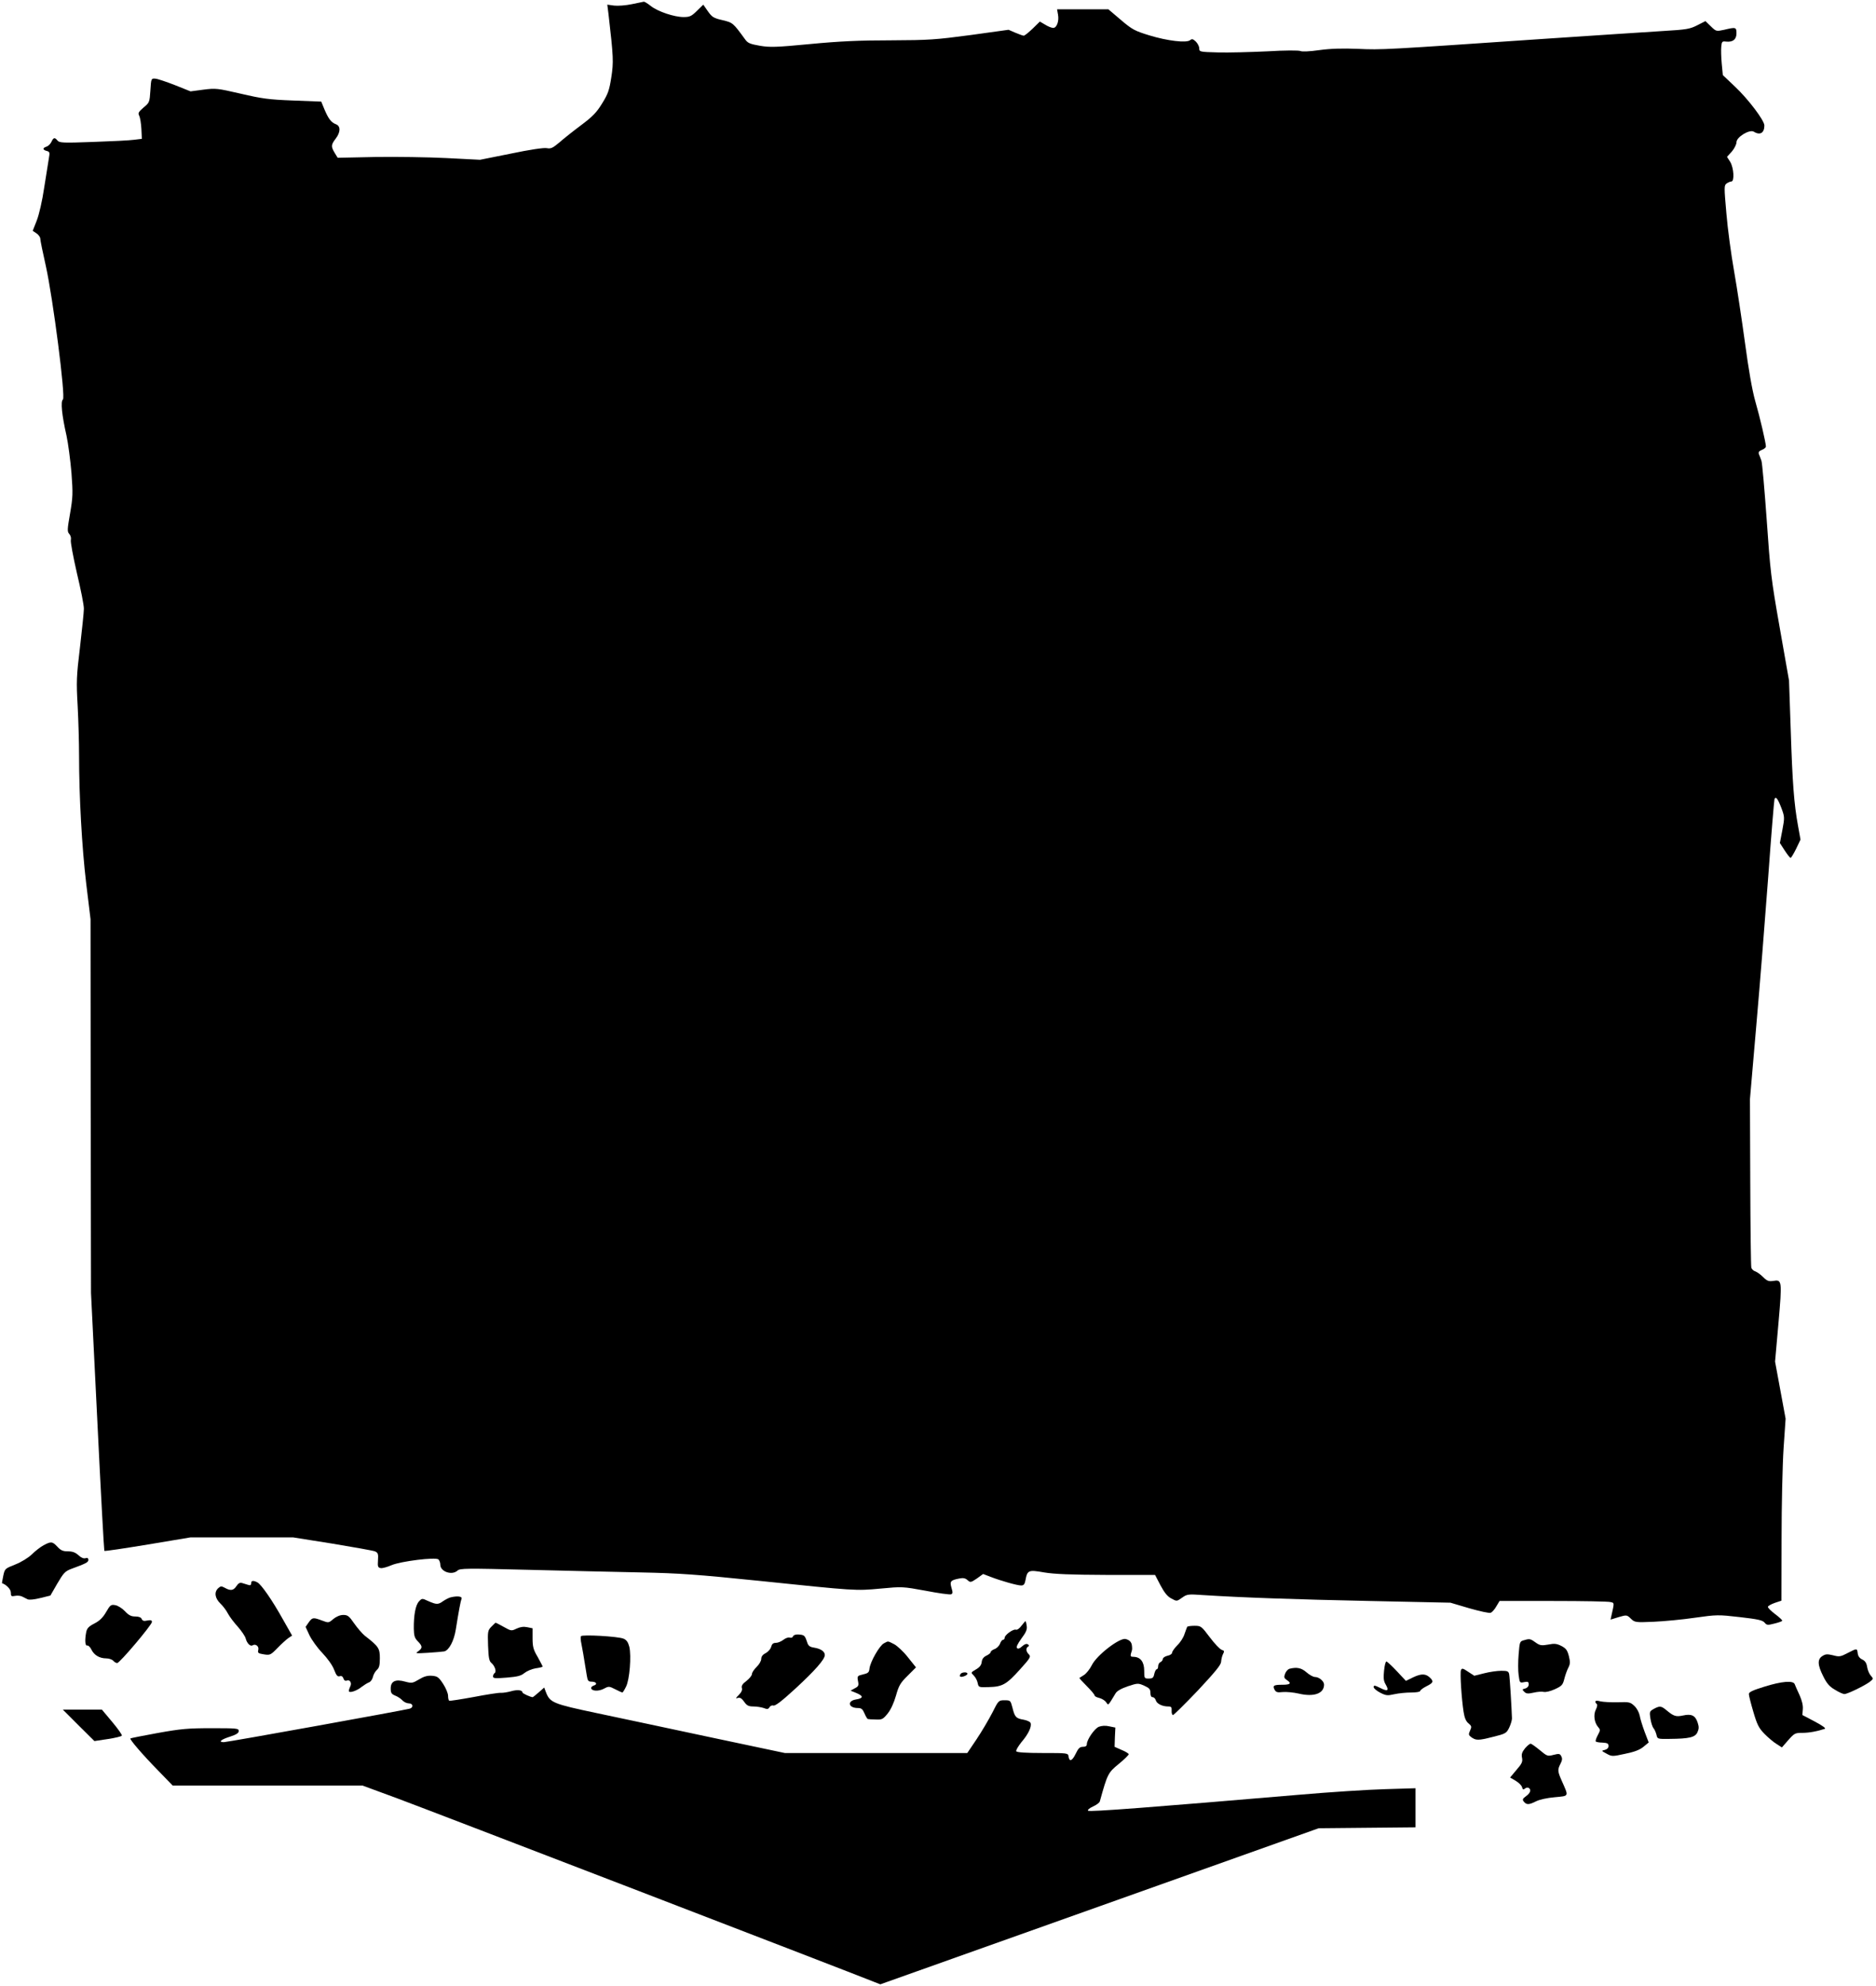
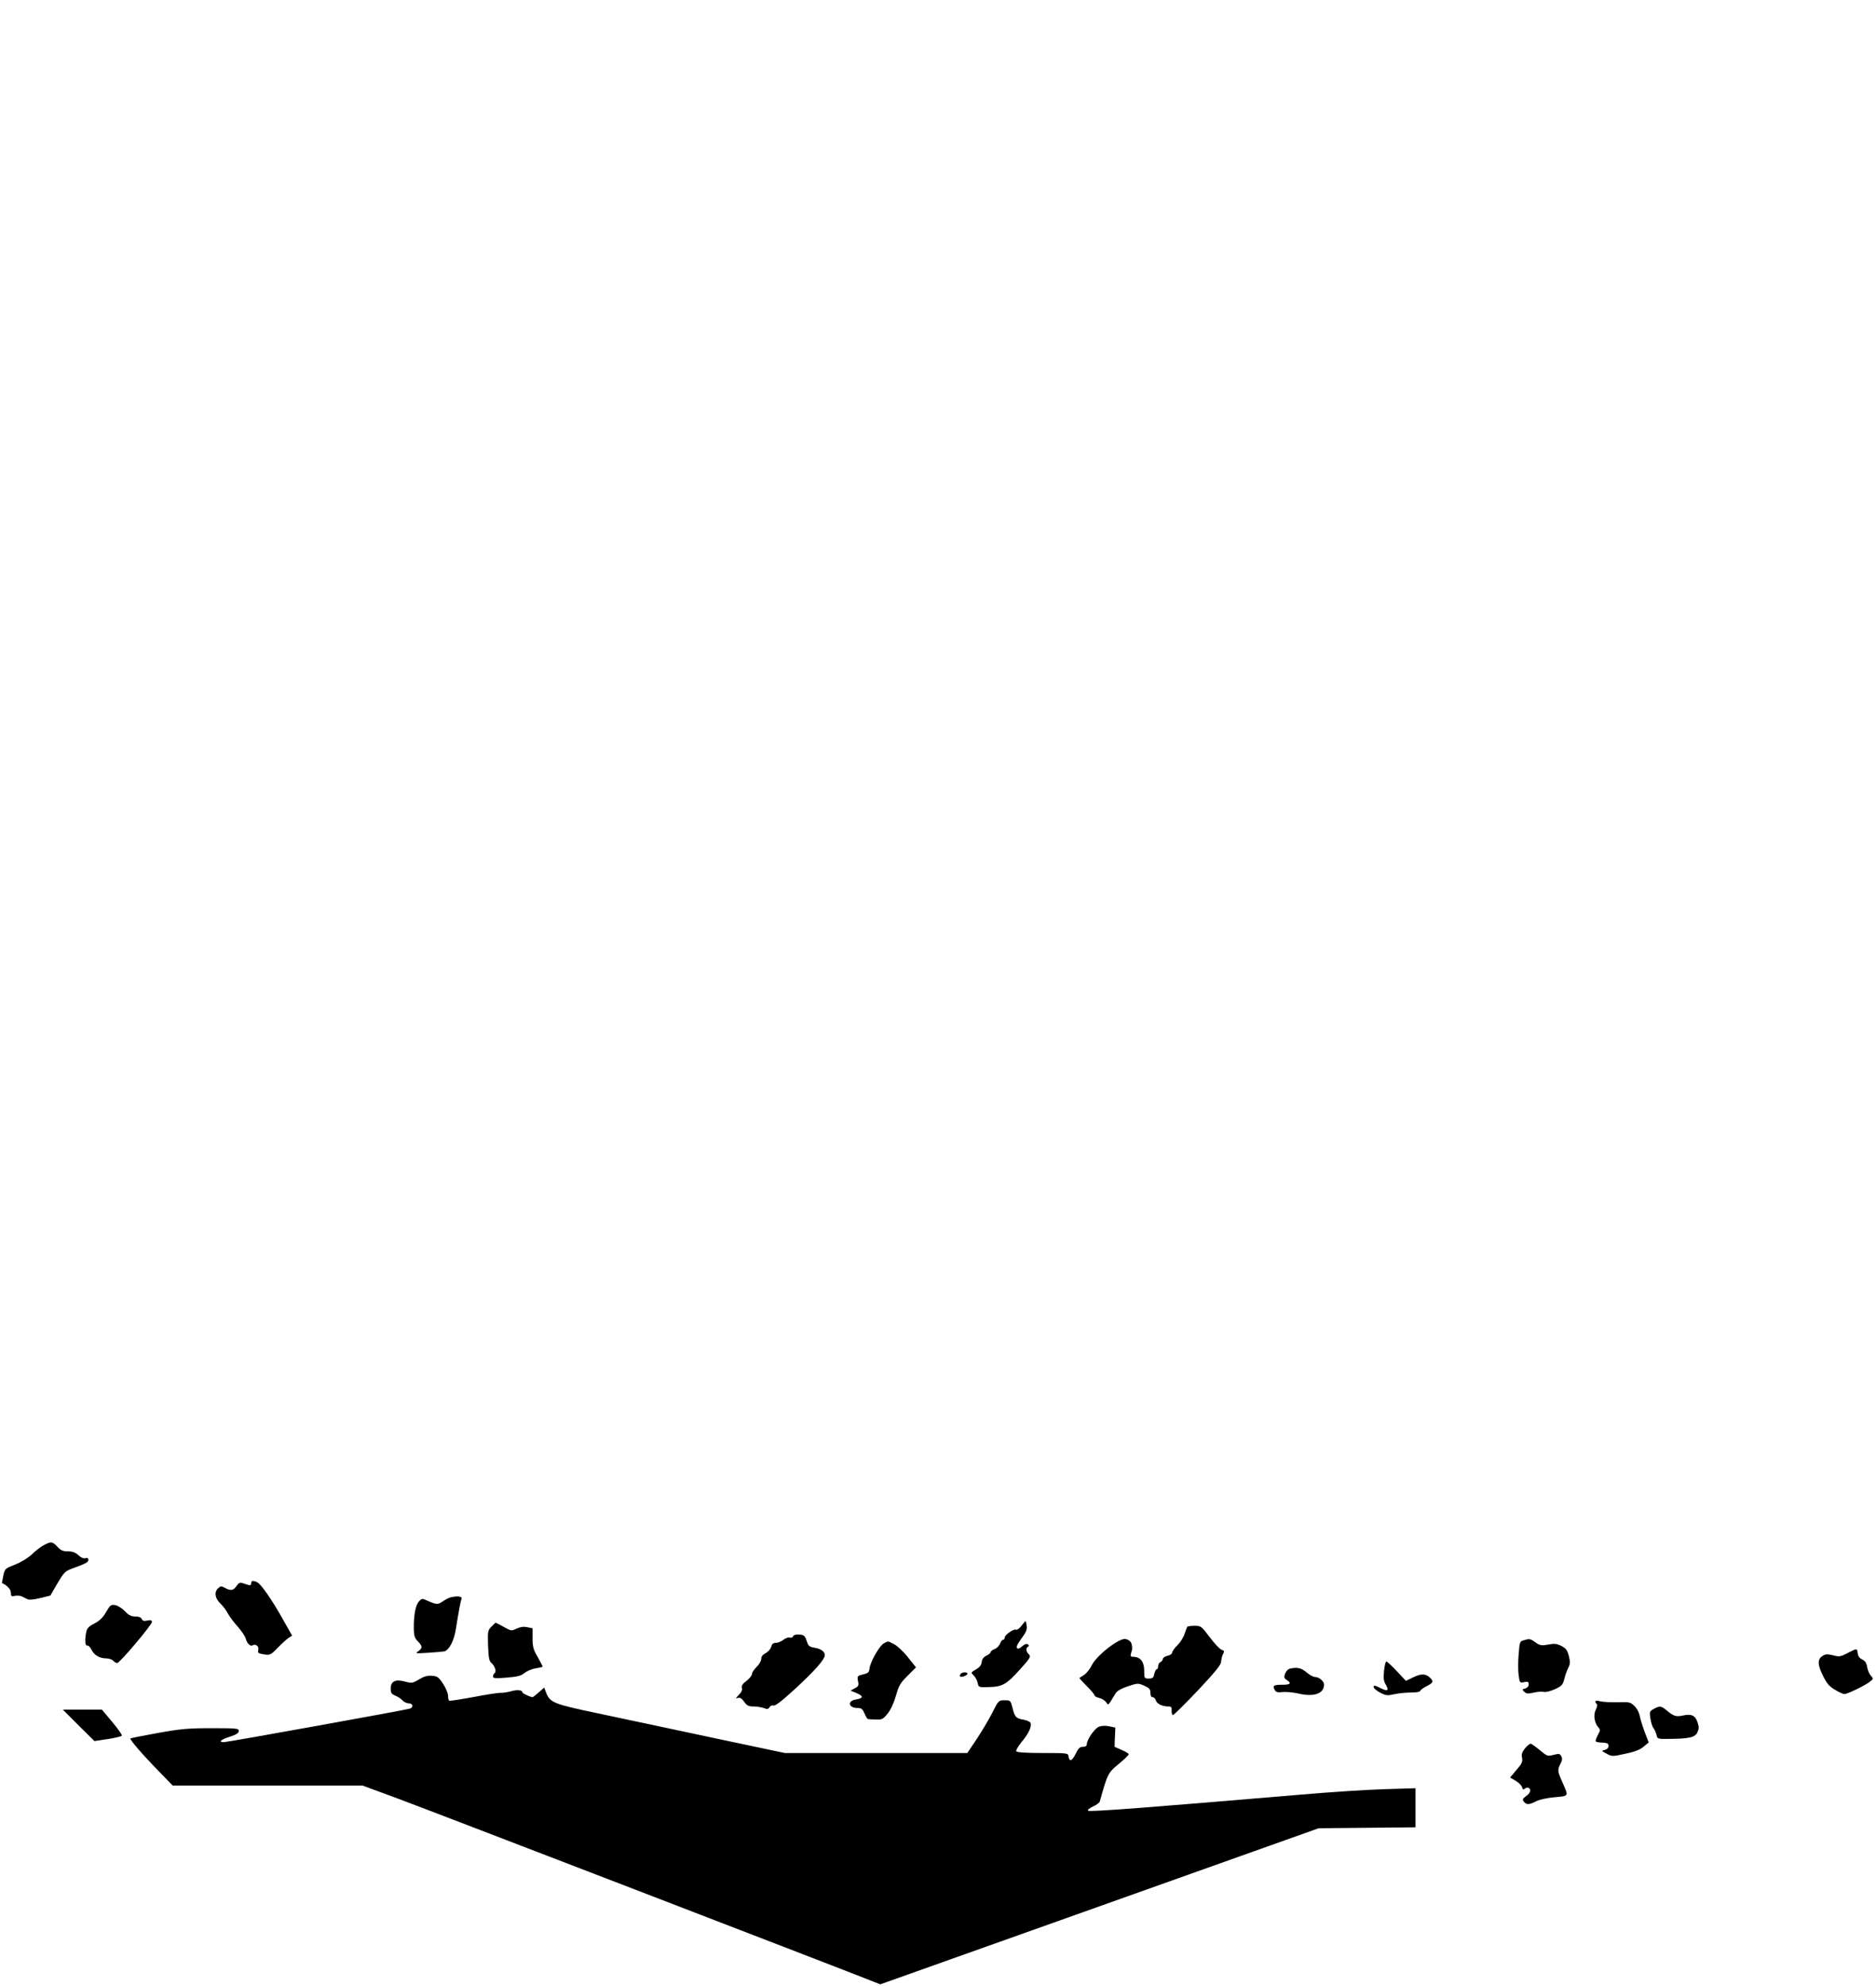
<svg xmlns="http://www.w3.org/2000/svg" version="1.0" width="1210pt" height="1280pt" viewBox="0 0 1210 1280" preserveAspectRatio="xMidYMid meet">
  <g transform="translate(0,1280) scale(0.1,-0.1)" fill="#000000" stroke="none">
-     <path d="M4075 12773 c-38 -8 -90 -12 -114 -9 l-44 6 8 -63 c32 -277 33 -307 18 -405 -13 -83 -21 -107 -59 -168 -35 -58 -61 -85 -136 -141 -51 -38 -115 -89 -141 -112 -42 -35 -54 -41 -80 -36 -19 4 -112 -10 -231 -35 l-200 -40 -215 11 c-119 6 -326 9 -460 7 l-243 -5 -19 31 c-25 41 -24 53 6 92 32 42 33 81 2 93 -31 12 -48 34 -74 95 l-21 51 -181 7 c-158 6 -200 12 -338 44 -152 35 -161 36 -241 26 l-83 -11 -100 40 c-56 22 -113 41 -127 42 -27 2 -27 1 -32 -76 -5 -76 -6 -79 -44 -110 -33 -29 -37 -36 -28 -53 6 -12 12 -50 14 -85 l3 -64 -50 -6 c-27 -4 -147 -10 -265 -14 -193 -7 -217 -6 -229 9 -18 22 -26 20 -39 -8 -6 -13 -20 -27 -31 -31 -27 -8 -27 -21 0 -28 20 -5 21 -10 14 -49 -4 -24 -17 -108 -30 -188 -12 -83 -33 -174 -48 -212 l-26 -66 24 -16 c14 -9 25 -25 25 -35 0 -10 16 -89 36 -177 46 -208 128 -844 110 -859 -16 -12 -7 -101 23 -233 11 -51 25 -159 32 -240 10 -134 9 -157 -9 -262 -18 -103 -19 -117 -5 -132 9 -10 13 -26 10 -39 -3 -12 15 -108 39 -213 25 -105 46 -209 45 -231 0 -22 -12 -133 -25 -247 -23 -189 -24 -221 -15 -380 5 -95 9 -238 9 -318 0 -260 18 -590 46 -825 l28 -230 1 -1205 2 -1205 41 -828 c22 -456 43 -831 45 -834 3 -3 129 16 281 41 l275 46 330 0 331 0 252 -40 c139 -23 263 -45 276 -50 20 -9 23 -16 20 -58 -3 -41 0 -47 18 -50 11 -2 42 7 70 19 59 25 282 53 302 37 6 -6 12 -21 12 -34 0 -45 75 -71 111 -38 16 15 58 15 456 5 241 -6 569 -14 728 -17 247 -5 359 -13 760 -54 627 -65 622 -65 785 -50 138 13 142 13 290 -14 82 -16 156 -26 164 -23 12 5 12 12 3 42 -12 42 -6 49 51 60 25 5 39 2 53 -11 18 -16 21 -15 60 11 l40 29 47 -18 c67 -26 173 -56 198 -56 17 0 23 8 28 33 12 66 19 69 121 51 67 -11 171 -15 403 -16 l312 0 35 -67 c25 -47 45 -72 70 -85 35 -19 35 -19 69 5 32 23 39 24 137 17 251 -16 590 -28 1074 -38 l520 -11 122 -36 c67 -19 129 -33 138 -29 8 3 25 21 36 41 l21 35 346 0 c191 0 358 -3 370 -7 25 -6 25 -1 5 -90 l-5 -23 52 16 c52 15 53 15 79 -10 25 -24 29 -25 146 -20 66 3 186 14 267 26 141 20 151 20 290 4 115 -13 146 -20 159 -35 14 -17 20 -18 62 -7 25 6 49 14 52 18 3 3 -17 22 -45 43 -28 21 -49 42 -47 48 2 6 22 17 45 25 l42 14 1 396 c0 219 6 483 13 587 l13 190 -34 184 -34 184 22 249 c24 275 23 281 -35 271 -27 -4 -39 0 -64 25 -17 17 -40 33 -51 37 -11 3 -22 14 -25 23 -3 9 -6 258 -7 552 l-2 535 41 475 c23 261 57 693 77 960 19 267 38 491 40 498 8 22 21 5 45 -57 21 -57 21 -61 6 -142 l-16 -83 31 -48 c17 -26 34 -48 38 -48 4 0 20 27 36 59 l28 59 -16 89 c-26 142 -36 278 -47 617 l-11 319 -60 341 c-56 317 -61 364 -84 696 -14 195 -29 366 -34 380 -5 14 -12 33 -16 42 -5 13 0 20 19 28 14 5 26 15 26 22 -1 26 -38 186 -69 293 -20 71 -43 204 -66 375 -20 146 -51 353 -70 460 -19 107 -42 276 -50 375 -15 169 -15 180 1 192 10 7 24 13 31 13 21 0 16 87 -7 126 l-21 33 31 34 c16 19 30 46 30 60 0 34 85 85 112 68 40 -25 68 -8 68 40 0 33 -105 171 -189 250 l-79 75 -7 74 c-4 41 -5 91 -3 110 3 32 6 35 30 32 45 -5 68 14 68 53 0 40 -4 41 -79 23 -51 -11 -52 -11 -86 22 l-35 34 -53 -27 c-47 -24 -68 -28 -222 -37 -93 -6 -435 -28 -760 -50 -1041 -71 -1053 -72 -1205 -65 -101 4 -177 2 -250 -8 -63 -9 -112 -11 -122 -6 -10 5 -100 5 -215 -2 -109 -5 -252 -9 -318 -7 -117 3 -120 4 -120 26 0 12 -10 32 -22 44 -18 17 -25 19 -37 9 -23 -19 -145 -5 -263 31 -94 29 -110 37 -184 100 l-80 68 -166 0 -165 0 6 -34 c8 -42 -8 -86 -31 -86 -10 0 -33 9 -52 21 l-34 20 -46 -45 c-26 -25 -52 -46 -58 -46 -6 0 -30 9 -54 19 l-44 19 -245 -34 c-226 -30 -266 -33 -515 -34 -203 0 -332 -6 -520 -24 -220 -21 -259 -22 -324 -11 -63 11 -78 17 -95 41 -78 107 -79 108 -146 124 -57 13 -67 19 -94 57 l-30 43 -41 -40 c-35 -35 -47 -40 -86 -40 -60 0 -165 35 -211 71 -20 16 -40 28 -45 28 -4 -1 -39 -8 -78 -16z" />
    <path d="M281 2839 c-19 -10 -53 -36 -75 -58 -24 -23 -68 -50 -108 -66 -66 -26 -67 -27 -77 -73 -5 -26 -9 -47 -8 -47 30 -11 57 -40 57 -61 0 -23 3 -26 27 -21 15 3 35 1 45 -4 10 -5 26 -13 36 -18 10 -5 42 -2 82 8 l65 16 45 78 c40 68 50 79 90 94 95 35 110 42 110 58 0 11 -6 15 -18 11 -12 -4 -29 3 -46 19 -20 18 -38 25 -68 25 -32 0 -46 6 -68 30 -32 34 -41 35 -89 9z" />
    <path d="M1620 2594 c0 -12 -6 -15 -20 -10 -11 3 -29 9 -39 12 -14 4 -24 -2 -36 -20 -19 -29 -38 -32 -75 -11 -22 12 -27 11 -42 -2 -28 -25 -22 -65 13 -99 17 -16 39 -45 49 -65 10 -19 39 -58 64 -85 24 -28 48 -62 51 -77 8 -30 30 -52 44 -43 19 12 43 -6 37 -29 -5 -20 -1 -23 36 -29 39 -6 43 -5 88 41 25 26 57 55 70 64 l24 16 -59 104 c-69 124 -140 226 -165 239 -27 14 -40 12 -40 -6z" />
    <path d="M2905 2503 c-11 -3 -32 -14 -47 -24 -32 -23 -42 -23 -95 0 -41 19 -41 19 -61 -2 -22 -24 -34 -89 -33 -176 1 -44 5 -60 26 -81 31 -32 31 -43 3 -64 -22 -14 -18 -15 62 -10 47 3 94 7 105 9 31 7 63 67 75 142 18 114 31 183 37 198 5 15 -28 19 -72 8z" />
    <path d="M684 2408 c-21 -36 -42 -56 -75 -73 -37 -19 -48 -31 -53 -56 -10 -52 -7 -91 7 -86 6 2 19 -10 27 -27 17 -35 52 -56 96 -56 17 0 37 -7 44 -15 7 -8 18 -15 26 -15 16 0 224 246 224 265 0 11 -8 13 -30 9 -22 -5 -31 -2 -36 10 -4 10 -18 16 -41 16 -27 0 -43 8 -67 34 -17 18 -45 36 -62 39 -28 5 -33 2 -60 -45z" />
-     <path d="M2150 2364 c-30 -26 -31 -26 -73 -10 -57 21 -62 21 -86 -12 l-20 -29 25 -54 c14 -29 51 -81 83 -114 34 -36 65 -79 76 -108 14 -37 22 -46 36 -42 12 4 19 -1 24 -14 4 -13 12 -18 22 -14 20 8 34 -16 22 -38 -5 -10 -9 -23 -9 -29 0 -16 51 0 82 26 16 12 37 25 47 29 11 3 22 19 26 34 3 16 15 37 26 47 15 13 19 30 19 76 0 63 -8 75 -97 144 -17 14 -48 50 -69 80 -32 47 -42 54 -70 54 -20 0 -44 -10 -64 -26z" />
    <path d="M6588 2320 c-12 -17 -28 -28 -36 -25 -16 6 -72 -34 -72 -52 0 -7 -5 -13 -10 -13 -6 0 -15 -11 -20 -25 -5 -14 -21 -30 -35 -35 -14 -5 -25 -14 -25 -19 0 -6 -12 -16 -27 -23 -19 -9 -29 -22 -31 -41 -2 -20 -14 -35 -37 -48 -34 -20 -34 -20 -14 -40 11 -11 22 -32 25 -48 6 -28 7 -28 72 -26 87 2 114 17 201 114 67 74 71 82 57 97 -19 18 -21 40 -5 50 8 4 7 9 -2 15 -9 5 -22 0 -36 -13 -16 -15 -27 -18 -33 -12 -7 7 3 27 28 62 30 40 38 58 34 82 -2 16 -6 30 -8 30 -2 0 -13 -14 -26 -30z" />
    <path d="M3169 2314 c-23 -24 -24 -31 -21 -122 3 -79 7 -100 22 -112 22 -19 34 -56 20 -65 -5 -3 -10 -13 -10 -21 0 -13 13 -14 88 -8 70 6 92 11 115 30 15 12 47 26 72 30 25 3 45 9 45 11 0 3 -15 31 -32 62 -28 47 -33 66 -33 121 l0 64 -34 7 c-24 5 -45 2 -69 -9 -33 -16 -35 -16 -83 11 -27 15 -50 27 -52 27 -2 0 -14 -12 -28 -26z" />
    <path d="M7657 2313 c-2 -5 -10 -25 -17 -46 -6 -21 -27 -54 -46 -72 -19 -19 -34 -41 -34 -48 0 -8 -13 -17 -30 -20 -16 -4 -30 -13 -30 -21 0 -7 -7 -16 -15 -20 -8 -3 -15 -15 -15 -26 0 -11 -4 -20 -9 -20 -5 0 -12 -13 -16 -30 -5 -25 -11 -30 -36 -30 -28 0 -29 1 -29 51 0 56 -24 88 -68 89 -20 0 -22 4 -17 23 8 24 8 25 6 47 -2 25 -15 38 -41 45 -39 9 -187 -105 -218 -169 -13 -26 -36 -54 -50 -63 -15 -9 -28 -18 -30 -19 -2 -1 20 -25 47 -52 28 -28 51 -55 51 -61 0 -5 13 -12 30 -16 16 -4 36 -16 44 -27 16 -22 10 -28 61 56 9 16 36 31 79 46 64 21 67 21 106 4 33 -15 40 -23 40 -46 0 -18 5 -28 14 -28 8 0 18 -9 21 -21 7 -22 42 -39 80 -39 20 0 23 -5 22 -27 -1 -16 3 -28 9 -28 5 0 77 71 160 158 113 121 149 165 150 185 1 15 6 37 12 49 10 19 9 23 -8 28 -12 4 -46 40 -77 81 -54 72 -57 74 -99 74 -23 0 -45 -3 -47 -7z" />
    <path d="M5115 2252 c-3 -8 -12 -11 -21 -8 -9 3 -27 -3 -41 -14 -14 -11 -36 -20 -49 -20 -17 0 -25 -7 -30 -25 -3 -14 -19 -32 -35 -41 -19 -9 -29 -22 -29 -37 0 -13 -13 -36 -30 -52 -16 -16 -30 -36 -30 -46 0 -9 -16 -29 -35 -44 -26 -19 -34 -32 -30 -46 4 -12 -2 -27 -20 -45 -21 -21 -22 -24 -6 -19 14 4 25 -2 41 -25 17 -24 28 -30 60 -30 21 0 51 -5 66 -10 22 -9 29 -8 37 5 5 9 16 14 25 11 12 -4 56 30 142 109 128 118 189 188 190 216 0 23 -25 41 -68 48 -31 5 -39 12 -47 38 -14 41 -17 44 -54 47 -18 1 -32 -3 -36 -12z" />
-     <path d="M3747 2253 c-3 -5 -2 -27 3 -49 7 -35 13 -69 35 -206 5 -32 10 -38 30 -38 31 0 41 -17 15 -25 -12 -4 -19 -12 -17 -18 6 -19 49 -20 83 -2 30 16 33 16 72 -4 23 -12 44 -21 46 -21 3 0 14 17 24 38 23 45 35 198 21 257 -8 30 -18 44 -37 52 -35 15 -268 28 -275 16z" />
    <path d="M9833 2228 c-31 -8 -31 -8 -38 -92 -4 -46 -4 -107 0 -134 7 -50 7 -51 36 -45 24 5 29 2 29 -15 0 -12 -9 -22 -22 -26 -21 -5 -21 -7 -7 -21 13 -13 24 -14 60 -6 25 6 54 8 66 5 12 -3 43 4 71 17 46 21 52 28 62 68 6 24 18 57 26 72 12 23 12 37 3 74 -10 38 -18 49 -48 65 -30 15 -45 17 -85 9 -40 -7 -53 -6 -75 9 -40 29 -44 30 -78 20z" />
    <path d="M5701 2207 c-28 -14 -88 -119 -93 -163 -2 -24 -9 -30 -41 -37 -37 -9 -39 -11 -33 -43 6 -29 3 -35 -21 -47 l-27 -15 37 -15 c48 -20 47 -34 -3 -42 -58 -10 -48 -55 13 -55 23 0 31 -7 43 -35 8 -19 18 -36 22 -36 4 -1 27 -3 50 -3 40 -2 47 1 77 38 21 26 40 68 54 116 18 64 28 82 75 128 l54 54 -52 65 c-28 36 -68 73 -88 84 -44 22 -37 22 -67 6z" />
    <path d="M11916 2144 c-44 -23 -53 -25 -93 -14 -38 9 -49 8 -69 -5 -33 -21 -31 -58 6 -131 22 -45 40 -66 75 -86 25 -16 53 -28 61 -28 20 0 131 54 164 79 24 19 24 20 7 39 -10 11 -21 36 -24 56 -4 26 -13 40 -32 49 -17 8 -27 22 -29 40 -4 33 -4 33 -66 1z" />
    <path d="M8927 2030 c-5 -46 -3 -66 11 -89 23 -40 12 -46 -37 -21 -34 17 -41 18 -41 5 0 -8 19 -24 42 -36 37 -19 47 -20 91 -10 27 6 75 11 108 11 32 0 59 4 59 10 0 5 18 19 40 30 44 22 48 31 25 54 -28 28 -56 29 -108 5 l-49 -24 -59 63 c-32 34 -62 62 -67 62 -5 0 -12 -27 -15 -60z" />
    <path d="M8317 2043 c-10 -3 -23 -17 -28 -31 -9 -23 -7 -29 10 -41 33 -21 25 -31 -27 -31 -57 0 -65 -5 -51 -32 9 -16 18 -19 52 -15 23 2 70 -2 104 -10 97 -23 163 0 163 58 0 22 -32 49 -58 49 -12 0 -37 14 -55 30 -33 29 -63 35 -110 23z" />
-     <path d="M9423 2034 c-7 -18 4 -187 17 -269 6 -39 16 -62 32 -74 20 -17 21 -22 10 -46 -11 -24 -10 -29 5 -41 32 -24 47 -24 138 -1 86 21 91 24 109 60 10 21 18 48 18 60 -2 69 -14 265 -18 285 -4 19 -11 22 -51 22 -26 0 -75 -7 -110 -16 l-64 -16 -40 26 c-34 23 -40 24 -46 10z" />
    <path d="M6195 2009 c-4 -6 -5 -13 -2 -16 8 -7 47 7 47 18 0 13 -37 11 -45 -2z" />
    <path d="M2702 1974 c-41 -24 -46 -25 -88 -14 -63 18 -94 3 -94 -44 0 -28 5 -36 29 -46 16 -6 37 -20 47 -31 9 -10 28 -19 41 -19 27 0 32 -26 6 -34 -39 -11 -1175 -216 -1199 -216 -39 0 -19 17 41 36 40 13 55 23 55 36 0 17 -13 18 -175 18 -152 0 -198 -4 -348 -31 -94 -17 -174 -33 -176 -35 -6 -6 78 -104 178 -206 l95 -98 612 0 613 0 228 -84 c184 -68 2919 -1120 3070 -1181 l41 -16 1414 503 1413 503 313 3 312 3 0 126 0 126 -197 -6 c-109 -3 -358 -19 -553 -36 -943 -80 -1353 -112 -1362 -103 -5 5 8 16 31 27 23 10 43 25 45 34 49 177 53 184 121 240 36 29 65 58 65 63 0 5 -21 18 -46 28 l-45 20 2 62 3 62 -39 8 c-25 6 -49 4 -68 -3 -28 -12 -77 -83 -77 -112 0 -11 -8 -17 -25 -17 -20 0 -30 -9 -47 -45 -23 -47 -41 -54 -46 -17 -3 22 -7 22 -167 22 -105 0 -166 4 -170 11 -4 6 12 32 34 60 44 51 67 100 58 123 -3 8 -24 17 -46 21 -48 8 -56 17 -71 78 -12 46 -13 47 -51 47 -38 0 -39 -1 -79 -81 -23 -44 -68 -121 -101 -170 l-60 -89 -588 0 -589 0 -473 100 c-261 56 -593 126 -739 157 -285 60 -303 68 -329 136 l-11 29 -35 -31 c-20 -17 -37 -31 -39 -31 -14 0 -66 24 -66 30 0 16 -33 20 -74 8 -22 -6 -52 -11 -66 -10 -14 1 -92 -11 -175 -27 -82 -15 -153 -26 -157 -24 -5 2 -8 17 -8 32 0 16 -15 51 -32 77 -29 44 -37 49 -73 52 -29 2 -52 -5 -83 -24z" />
-     <path d="M11378 1927 c-74 -23 -98 -34 -98 -47 0 -10 13 -61 29 -115 24 -82 35 -104 72 -142 24 -24 59 -54 78 -65 l34 -22 41 47 c39 44 44 47 91 47 44 0 97 10 145 26 9 3 -16 21 -65 47 l-80 42 3 38 c2 25 -6 56 -21 90 -14 29 -27 60 -31 70 -8 26 -84 20 -198 -16z" />
    <path d="M10290 1831 c0 -5 4 -12 9 -15 5 -4 3 -19 -6 -36 -17 -34 -10 -84 15 -113 15 -17 14 -21 -3 -53 -10 -19 -16 -37 -12 -40 3 -3 23 -7 44 -7 31 -2 38 -6 38 -22 0 -12 -9 -21 -24 -25 -23 -5 -23 -6 11 -24 34 -19 38 -19 120 -1 59 12 94 25 118 45 l34 28 -26 68 c-14 38 -29 85 -32 105 -4 20 -18 47 -34 62 -26 25 -33 27 -108 24 -43 -1 -94 2 -111 6 -21 6 -33 5 -33 -2z" />
    <path d="M10666 1784 c-26 -15 -28 -18 -21 -62 4 -26 13 -54 20 -62 7 -8 15 -27 19 -42 6 -28 7 -28 84 -27 127 1 165 10 180 42 10 22 11 35 2 62 -15 47 -40 59 -94 47 -47 -10 -61 -5 -109 35 -33 27 -42 28 -81 7z" />
    <path d="M507 1678 l102 -101 86 13 c47 7 88 17 91 22 3 4 -25 44 -62 88 l-67 80 -126 0 -126 0 102 -102z" />
    <path d="M9836 1530 c-19 -24 -24 -38 -19 -61 5 -25 -1 -38 -36 -78 l-41 -49 36 -21 c20 -12 38 -30 41 -41 4 -16 9 -18 19 -9 7 6 18 8 24 4 18 -11 11 -33 -17 -53 -23 -17 -25 -22 -14 -36 17 -21 34 -20 79 3 22 11 72 22 120 26 94 9 91 2 46 104 -28 63 -29 73 -9 112 11 21 13 34 5 48 -8 17 -15 18 -50 9 -38 -10 -41 -9 -89 31 -27 22 -53 41 -59 41 -6 0 -22 -14 -36 -30z" />
  </g>
</svg>